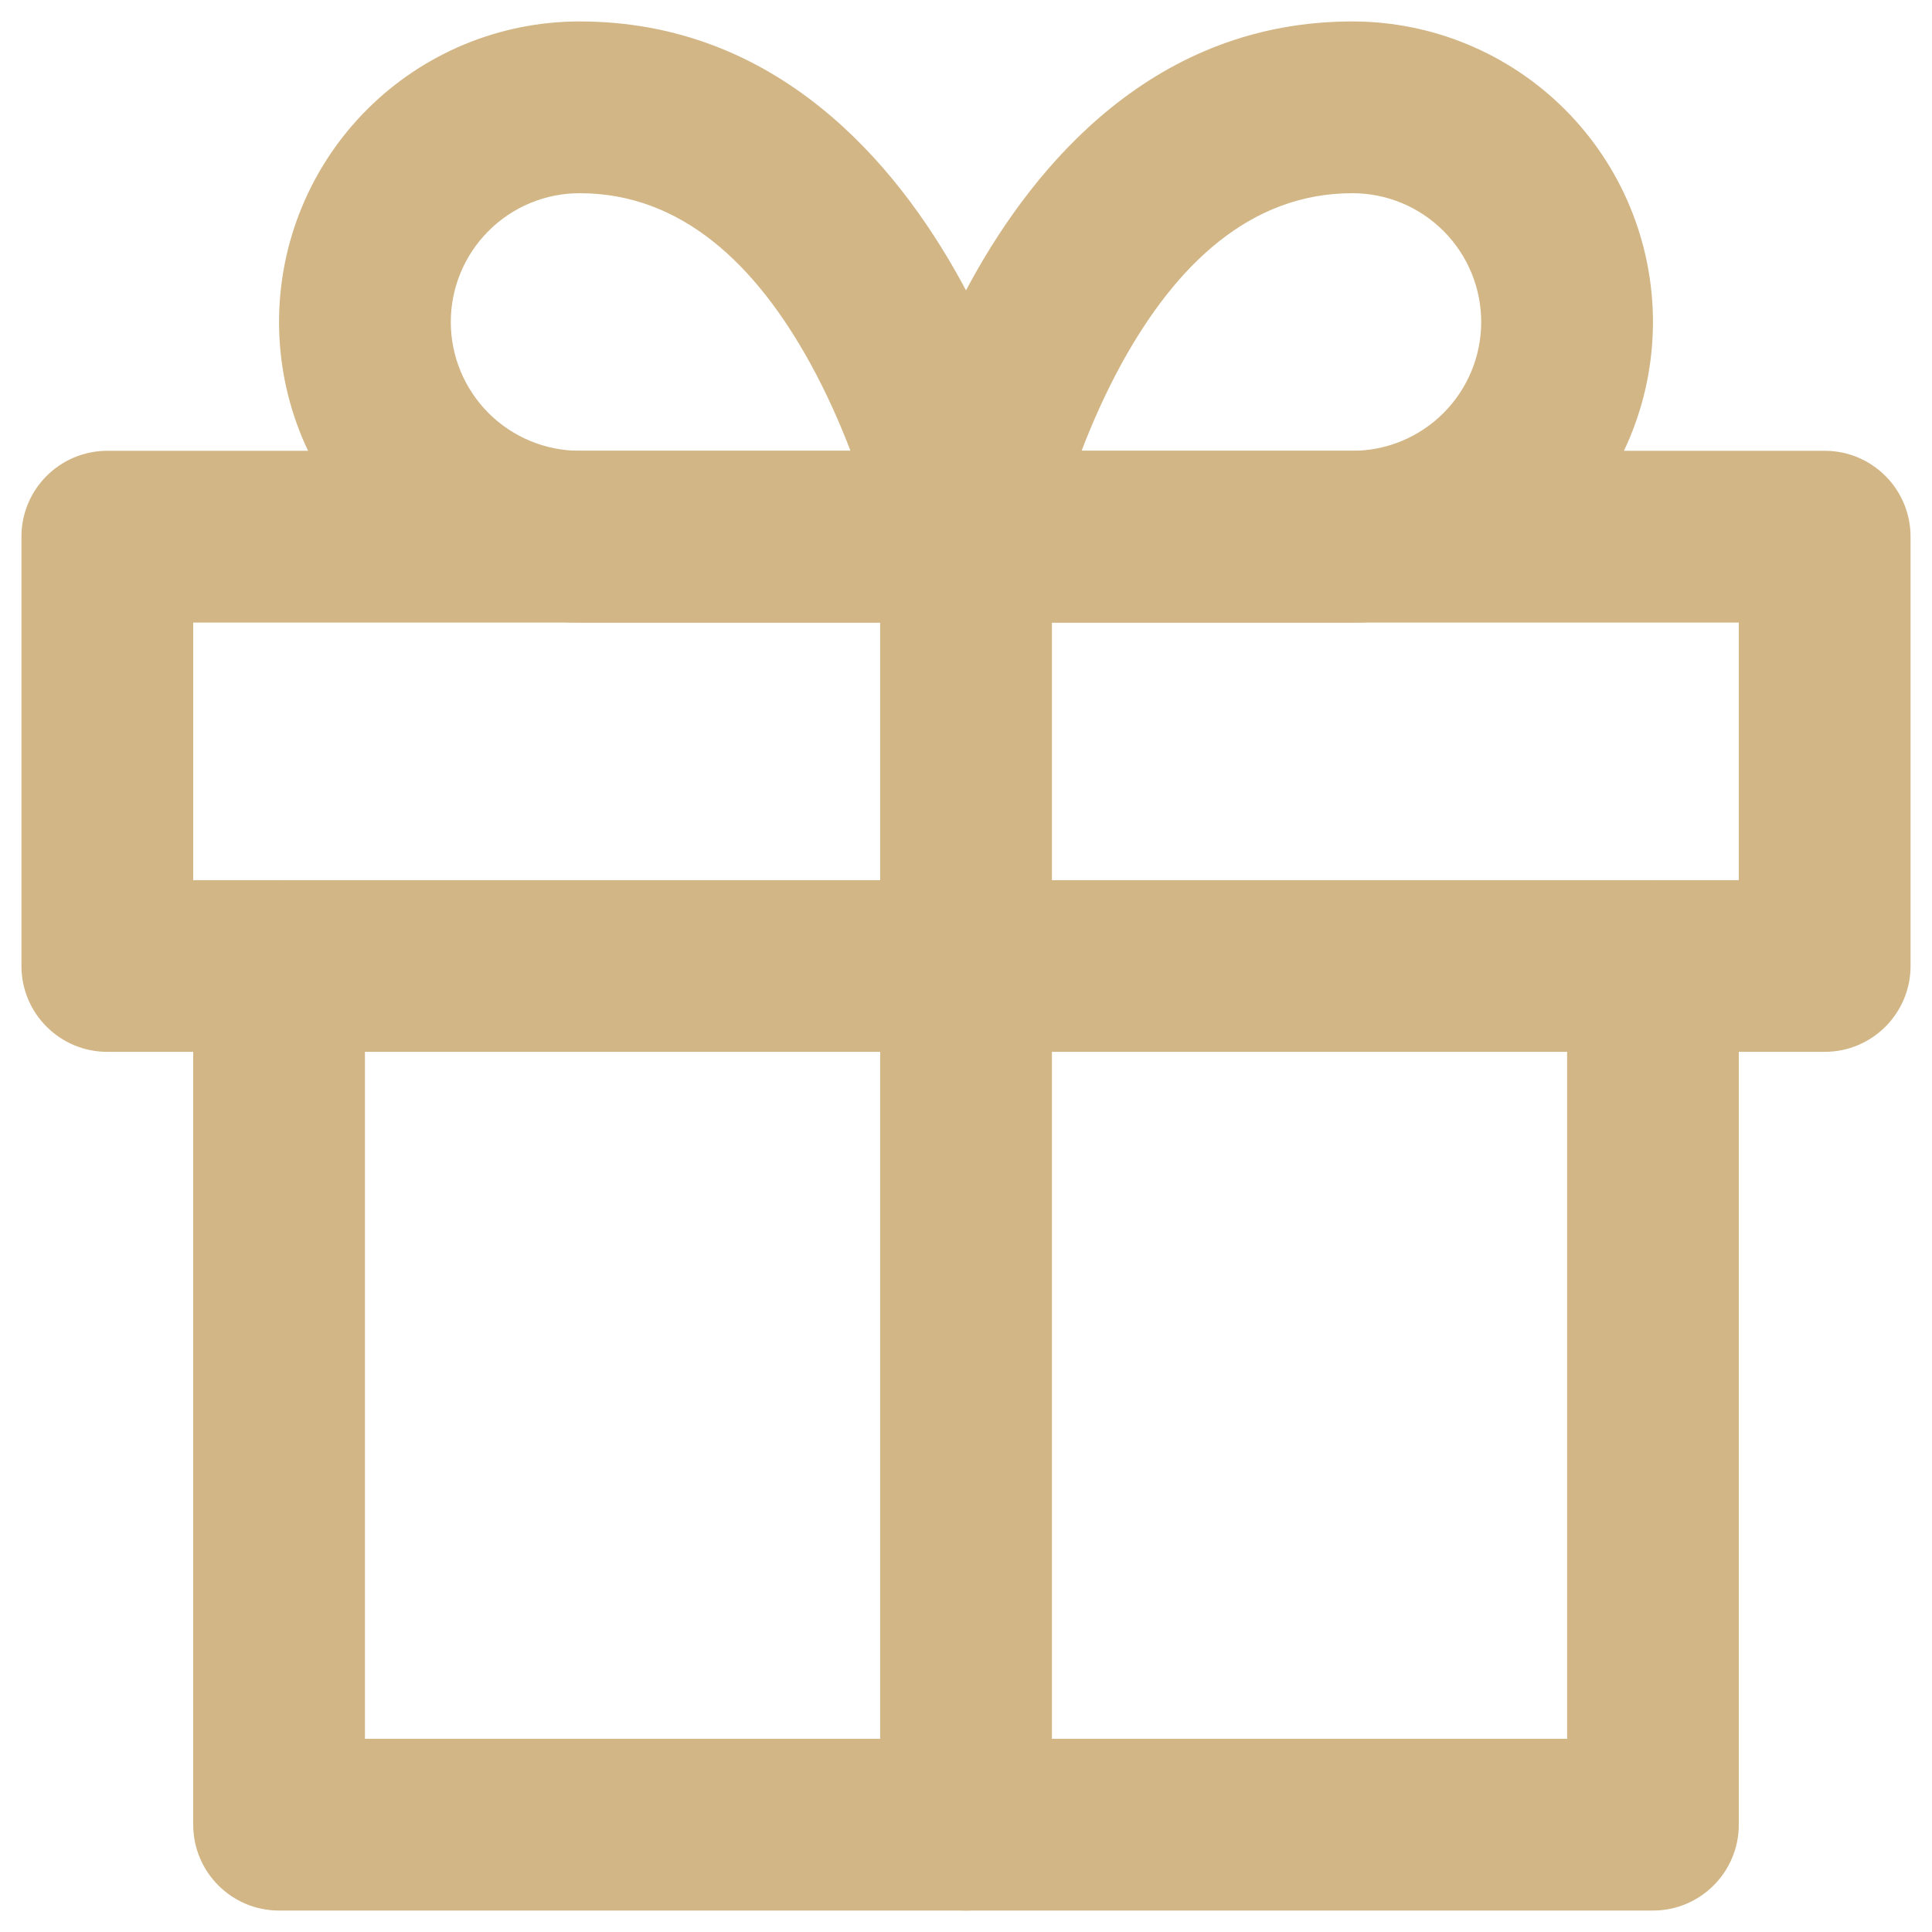
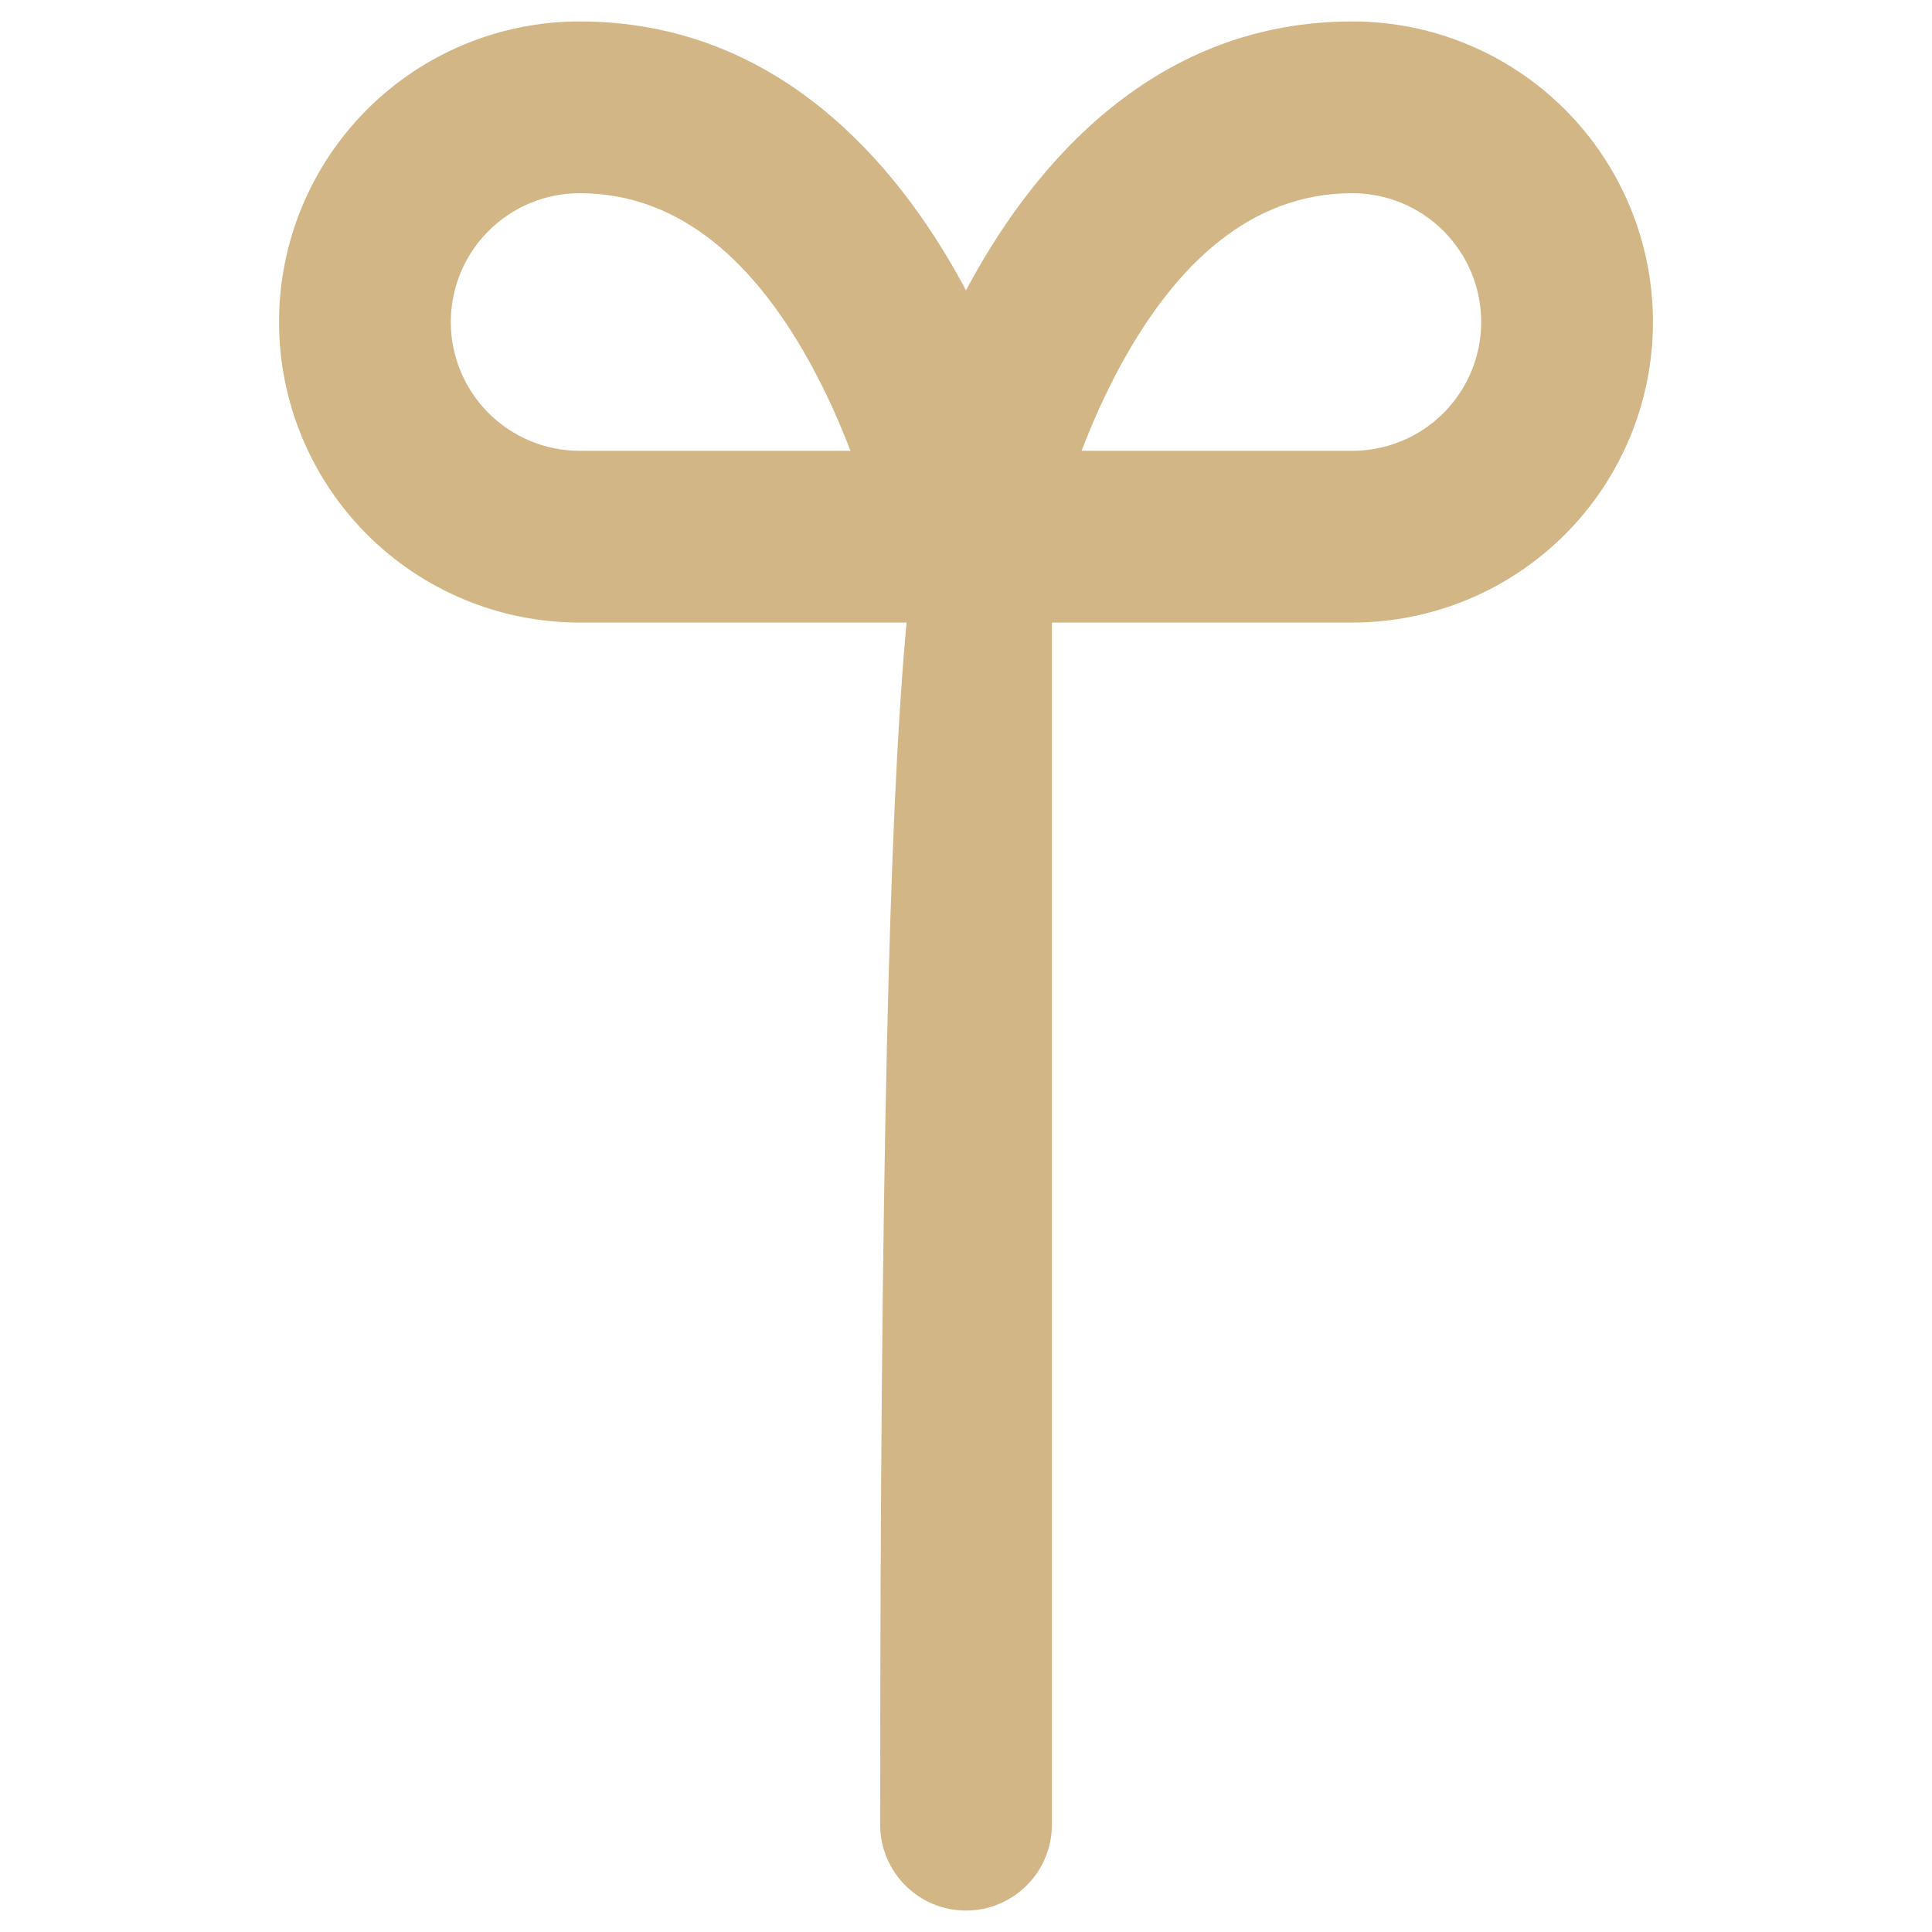
<svg xmlns="http://www.w3.org/2000/svg" width="30" height="30" viewBox="0 0 30 30" fill="none">
-   <path fill-rule="evenodd" clip-rule="evenodd" d="M4.333 13.667C5.07 13.667 5.667 14.264 5.667 15V27H24.334V15C24.334 14.264 24.93 13.667 25.667 13.667C26.403 13.667 27 14.264 27 15V28.333C27 29.07 26.403 29.667 25.667 29.667H4.333C3.597 29.667 3 29.07 3 28.333V15C3 14.264 3.597 13.667 4.333 13.667Z" fill="#D2B686" />
-   <path fill-rule="evenodd" clip-rule="evenodd" d="M0.333 8.333C0.333 7.597 0.93 7 1.667 7H28.334C29.07 7 29.667 7.597 29.667 8.333V15C29.667 15.736 29.07 16.333 28.334 16.333H1.667C0.93 16.333 0.333 15.736 0.333 15V8.333ZM3 9.667V13.667H27V9.667H3Z" fill="#D2B686" />
-   <path fill-rule="evenodd" clip-rule="evenodd" d="M15 7C15.736 7 16.334 7.597 16.334 8.333V28.333C16.334 29.07 15.736 29.667 15 29.667C14.264 29.667 13.667 29.07 13.667 28.333V8.333C13.667 7.597 14.264 7 15 7Z" fill="#D2B686" />
+   <path fill-rule="evenodd" clip-rule="evenodd" d="M15 7C15.736 7 16.334 7.597 16.334 8.333V28.333C16.334 29.07 15.736 29.667 15 29.667C14.264 29.667 13.667 29.07 13.667 28.333C13.667 7.597 14.264 7 15 7Z" fill="#D2B686" />
  <path fill-rule="evenodd" clip-rule="evenodd" d="M9 3C8.47 3 7.961 3.211 7.586 3.586C7.211 3.961 7 4.469 7 5C7 5.53 7.211 6.039 7.586 6.414C7.961 6.789 8.47 7 9 7H13.206C13.043 6.574 12.837 6.106 12.582 5.642C11.743 4.118 10.592 3 9 3ZM15 8.333C16.308 8.072 16.308 8.071 16.307 8.071L16.307 8.067L16.305 8.06L16.301 8.038C16.297 8.021 16.292 7.997 16.285 7.968C16.272 7.909 16.253 7.826 16.227 7.723C16.176 7.518 16.098 7.231 15.99 6.889C15.775 6.21 15.431 5.29 14.918 4.357C13.924 2.549 12.075 0.333 9 0.333C7.762 0.333 6.575 0.825 5.7 1.7C4.825 2.575 4.333 3.762 4.333 5C4.333 6.238 4.825 7.425 5.7 8.3C6.575 9.175 7.762 9.667 9 9.667H15C15.4 9.667 15.778 9.487 16.031 9.179C16.285 8.87 16.386 8.463 16.307 8.071L15 8.333Z" fill="#D2B686" />
  <path fill-rule="evenodd" clip-rule="evenodd" d="M15.082 4.357C16.077 2.549 17.925 0.333 21 0.333C22.238 0.333 23.425 0.825 24.3 1.7C25.175 2.575 25.667 3.762 25.667 5C25.667 6.238 25.175 7.425 24.3 8.3C23.425 9.175 22.238 9.667 21 9.667H15C14.601 9.667 14.222 9.487 13.969 9.179C13.716 8.87 13.614 8.463 13.693 8.072L15 8.333C13.693 8.072 13.693 8.072 13.693 8.072L13.693 8.07L13.694 8.067L13.695 8.06L13.7 8.038C13.703 8.021 13.708 7.997 13.715 7.968C13.728 7.909 13.747 7.826 13.773 7.723C13.824 7.518 13.902 7.231 14.01 6.889C14.225 6.21 14.569 5.29 15.082 4.357ZM16.795 7H21C21.531 7 22.039 6.789 22.414 6.414C22.789 6.039 23 5.53 23 5C23 4.469 22.789 3.961 22.414 3.586C22.039 3.211 21.531 3 21 3C19.408 3 18.257 4.118 17.418 5.642C17.164 6.106 16.958 6.574 16.795 7ZM16.307 8.597C16.307 8.597 16.307 8.597 16.307 8.597V8.597Z" fill="#D2B686" />
</svg>